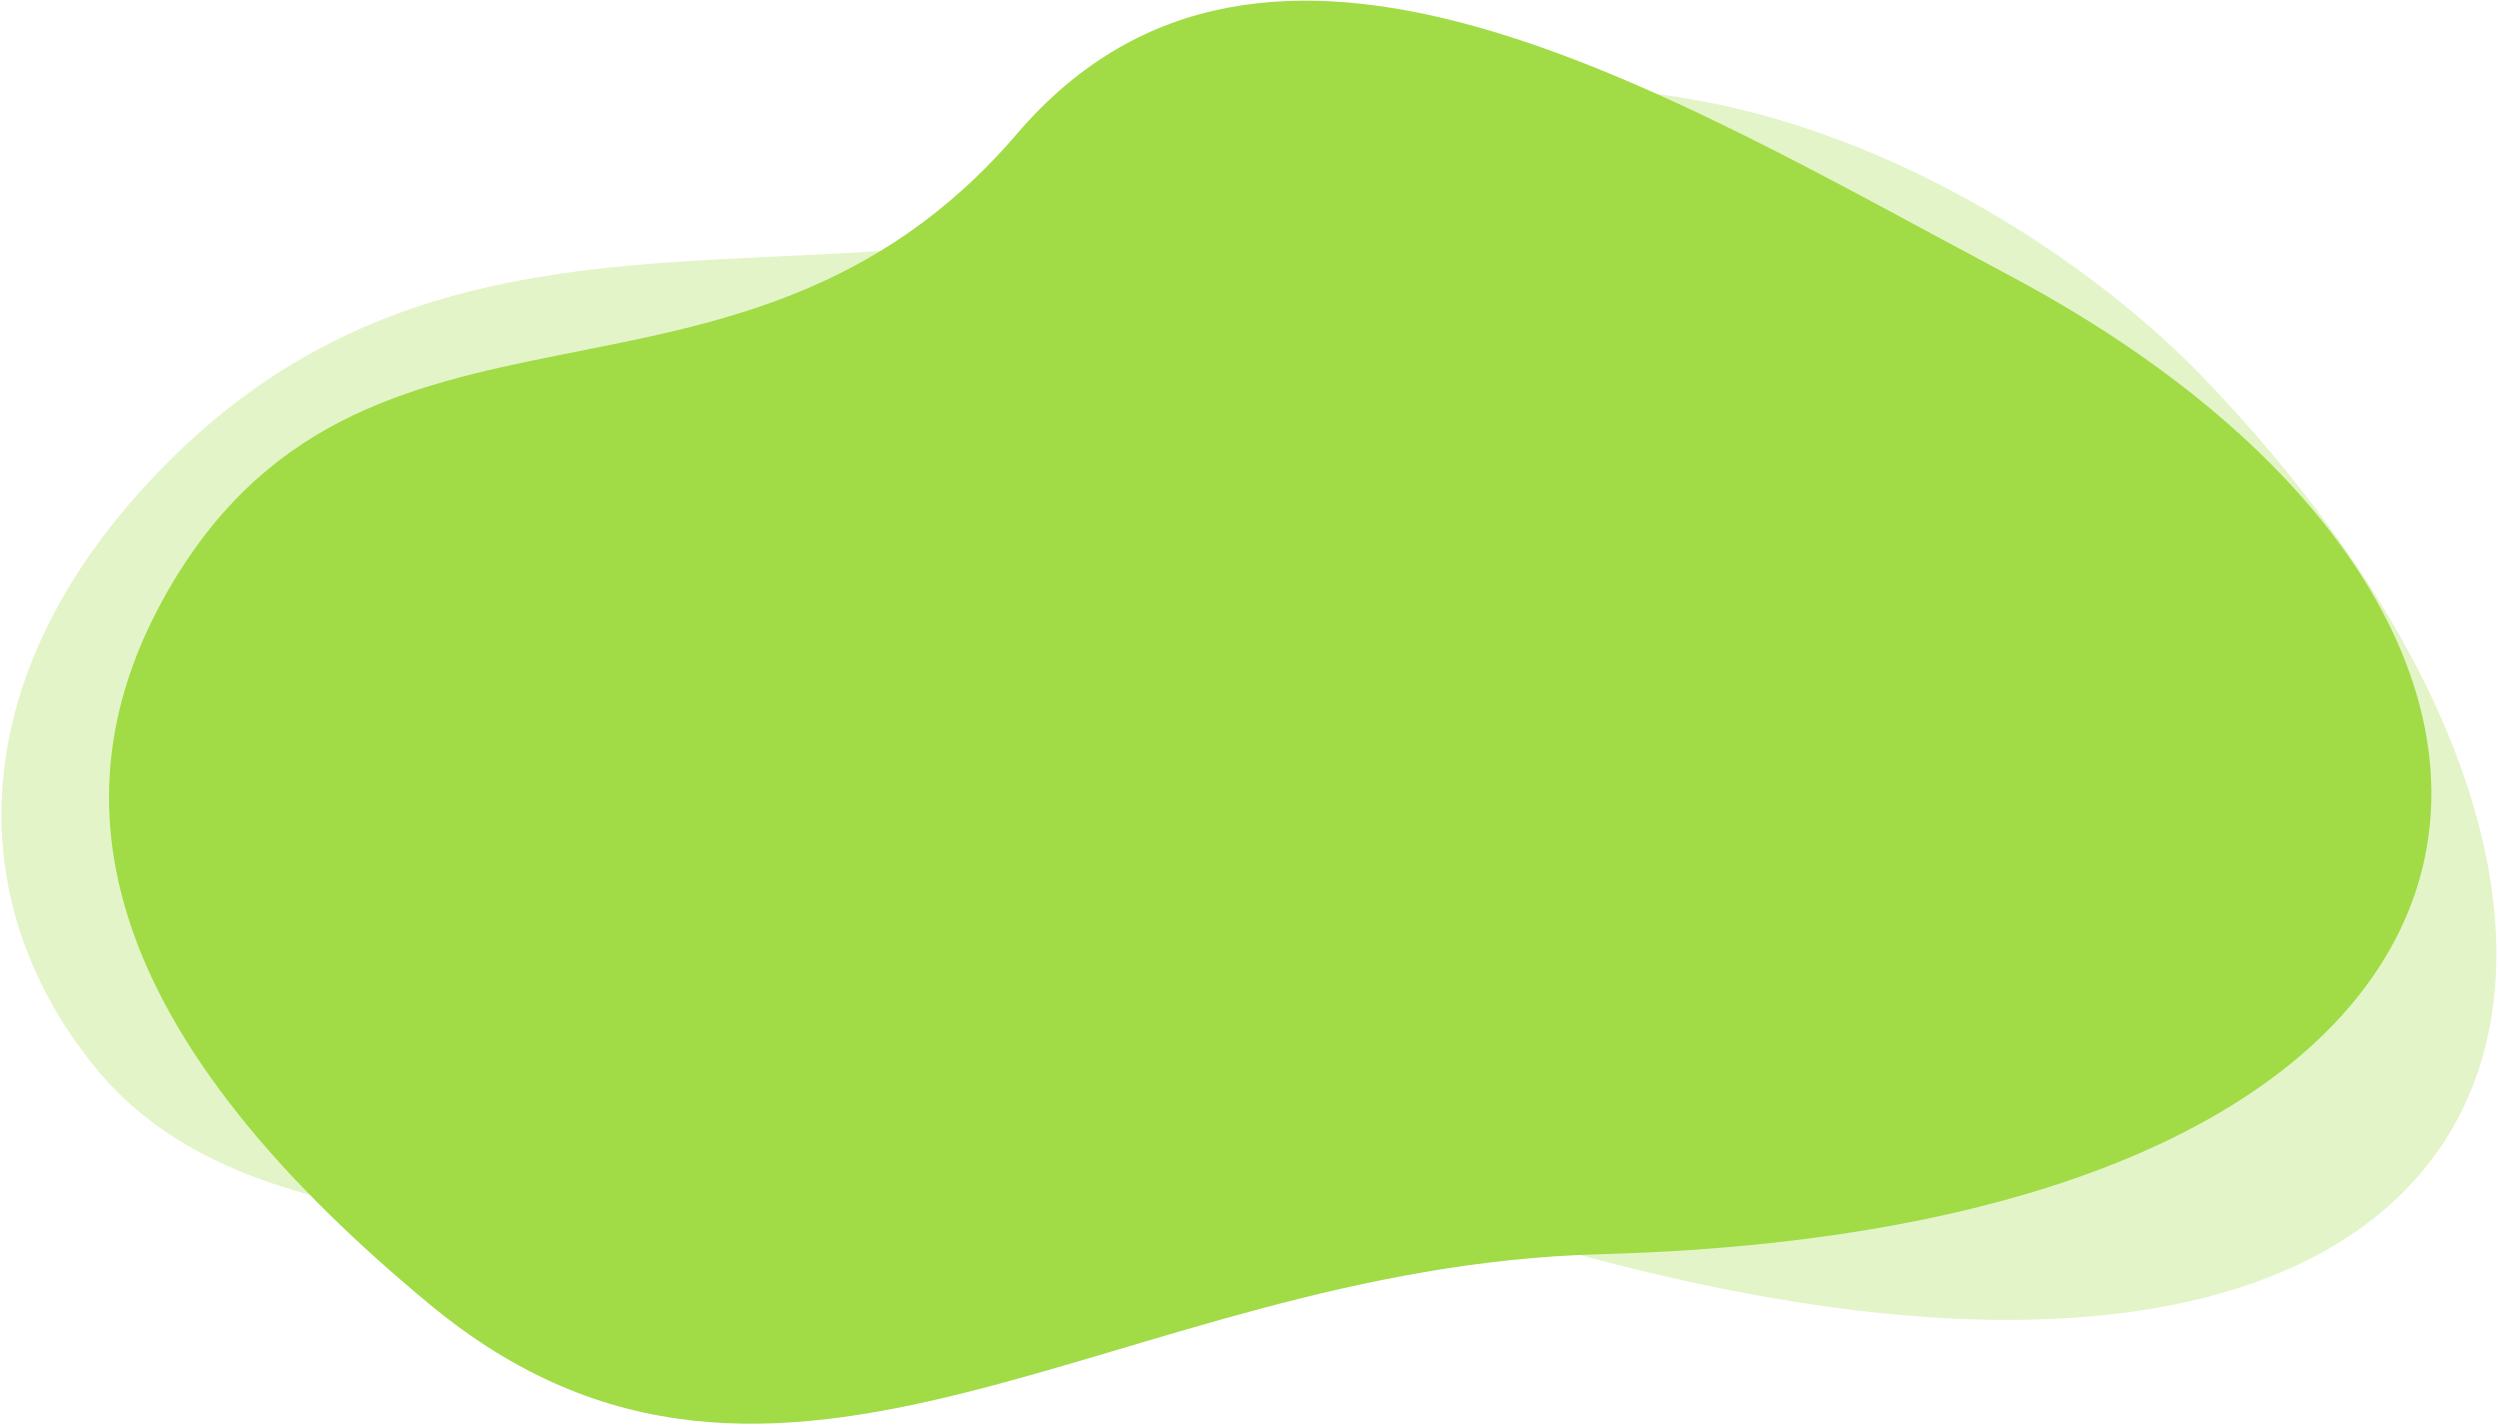
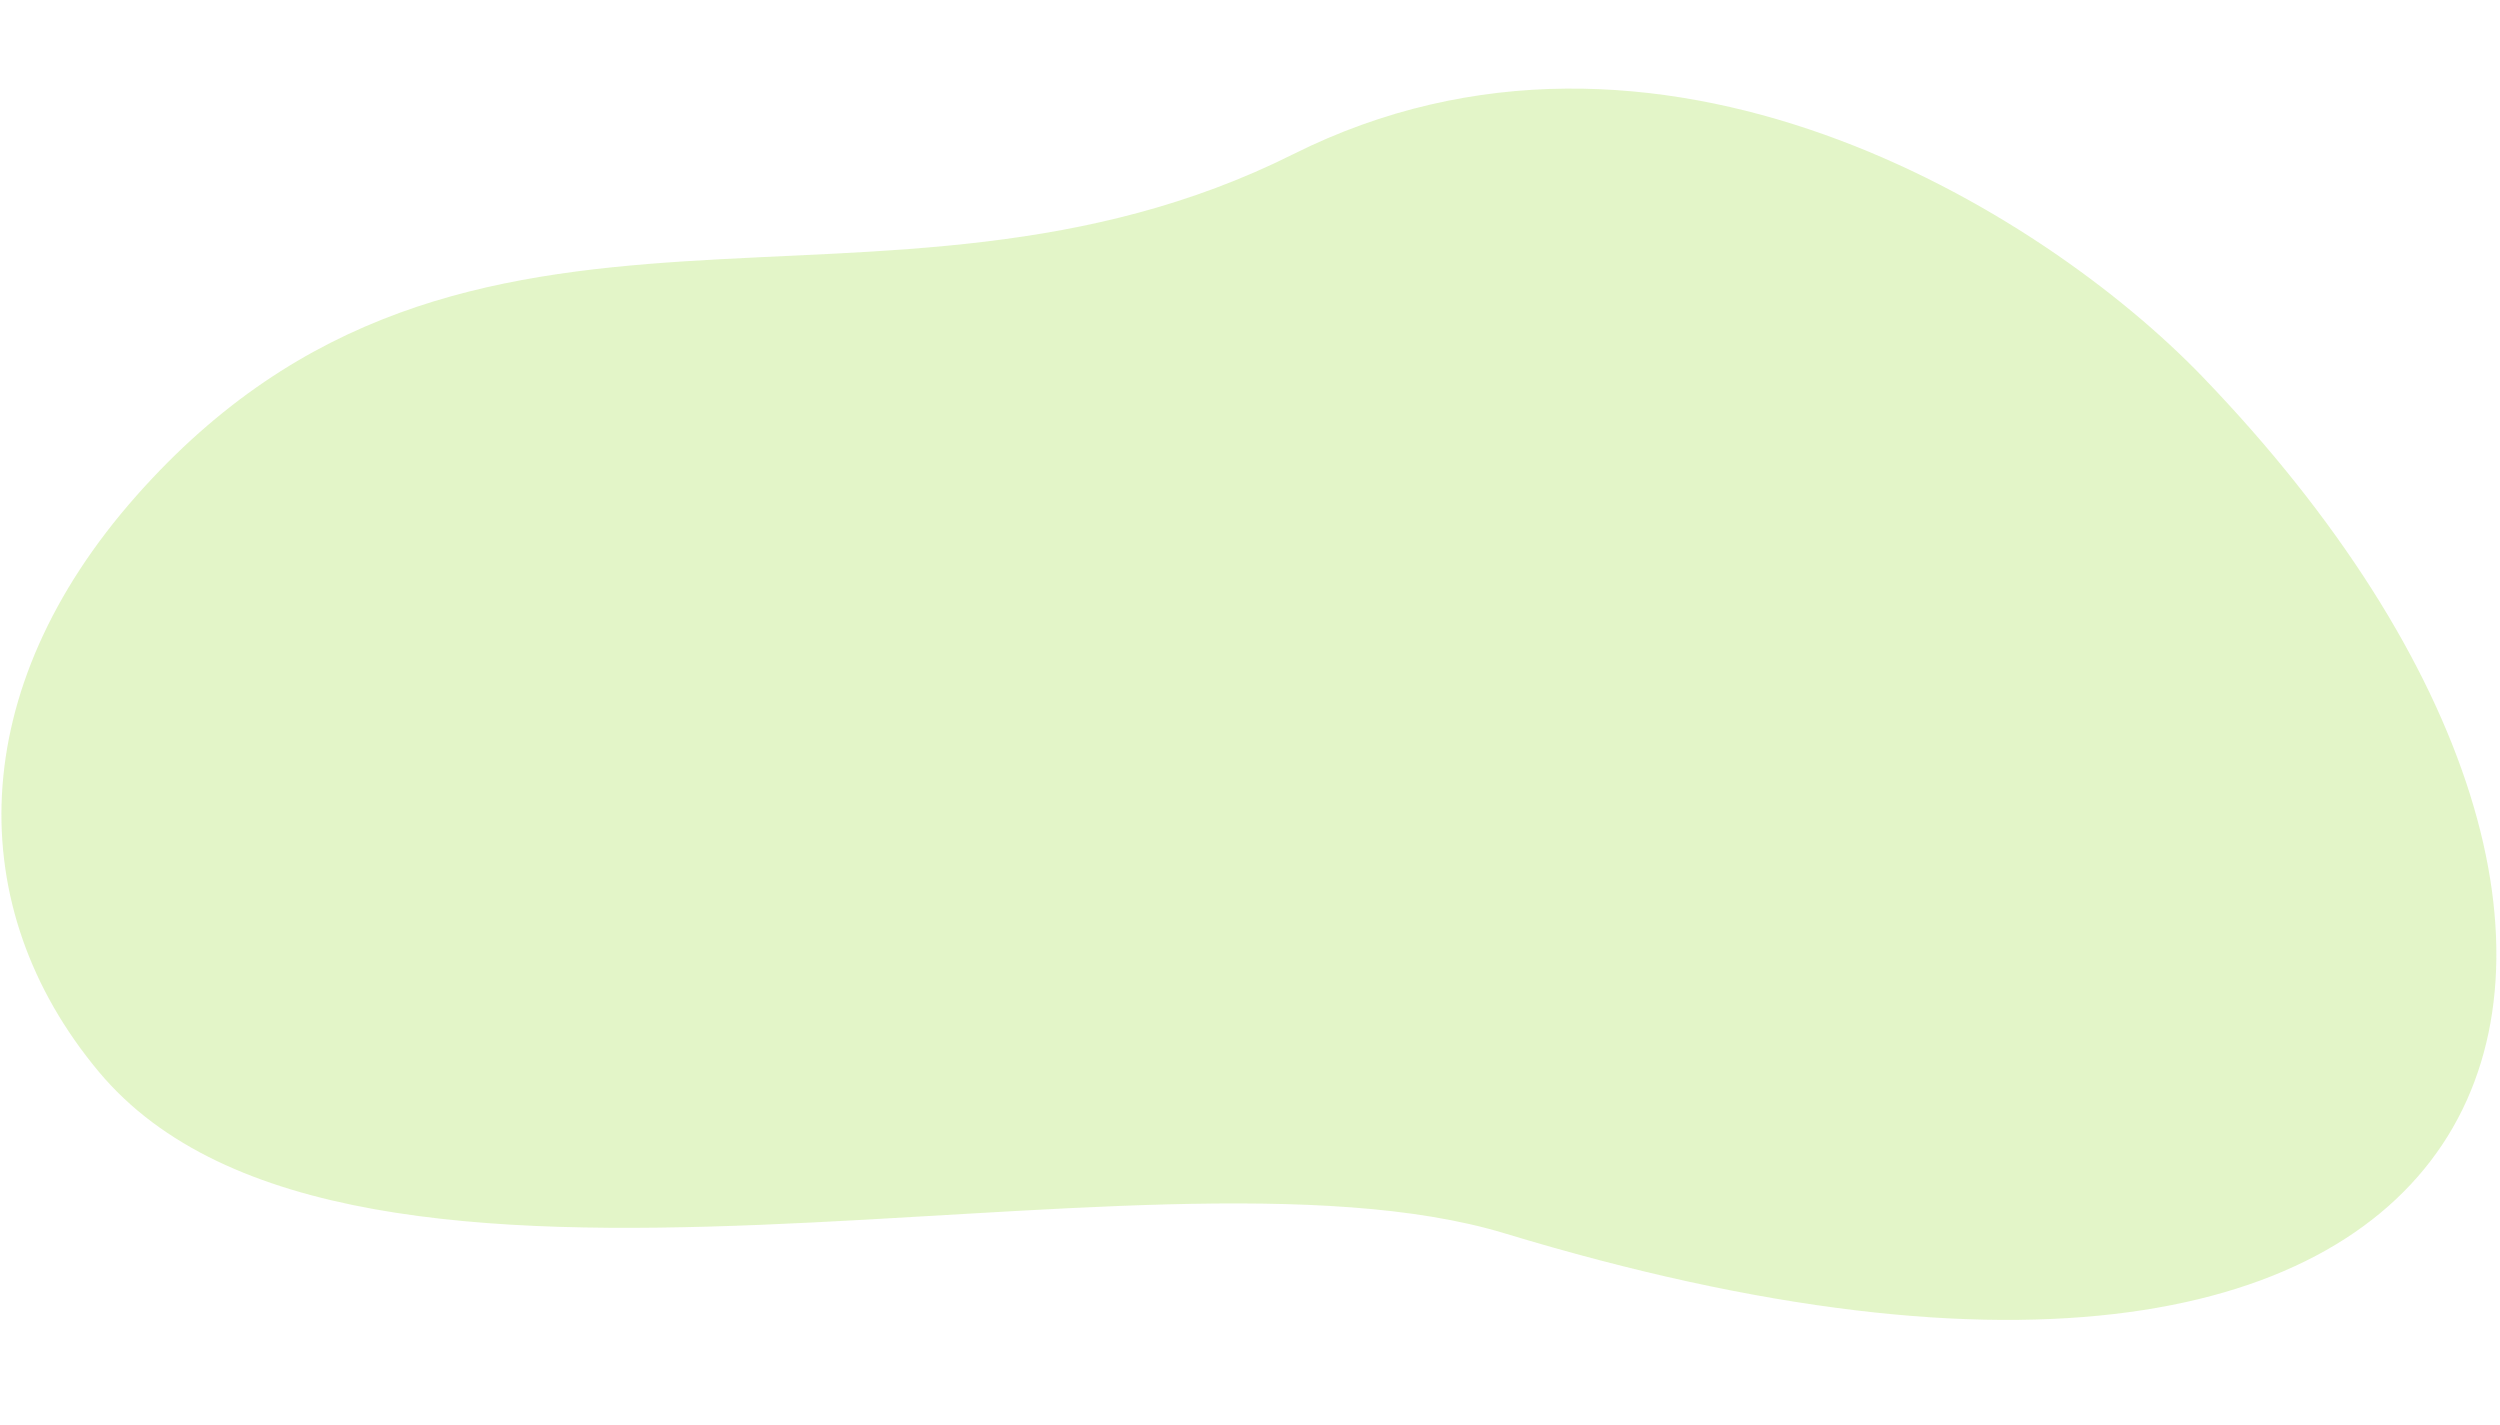
<svg xmlns="http://www.w3.org/2000/svg" width="300" height="171" viewBox="0 0 300 171" fill="none">
  <path d="M155.186 18.503C105.786 43.227 56.234 14.367 16.308 59.56C-4.147 82.713 -4.612 108.86 11.84 128.591C42.127 164.912 137.15 134.833 180.578 148.006C305.137 185.791 329.864 113.326 264.312 45.221C244.934 25.088 198.821 -3.334 155.186 18.503Z" fill="#A1DC47" fill-opacity="0.3" />
-   <path d="M122.034 16.061C88.412 55.346 43.174 28.976 19.538 71.976C4.269 99.752 16.538 127.519 51.537 156.505C93.537 191.29 133.982 152.061 191.943 150.51C310.214 147.344 319.187 74.553 241.037 33.005C199.595 10.973 151.838 -18.763 122.034 16.061Z" fill="#A1DC47" />
</svg>